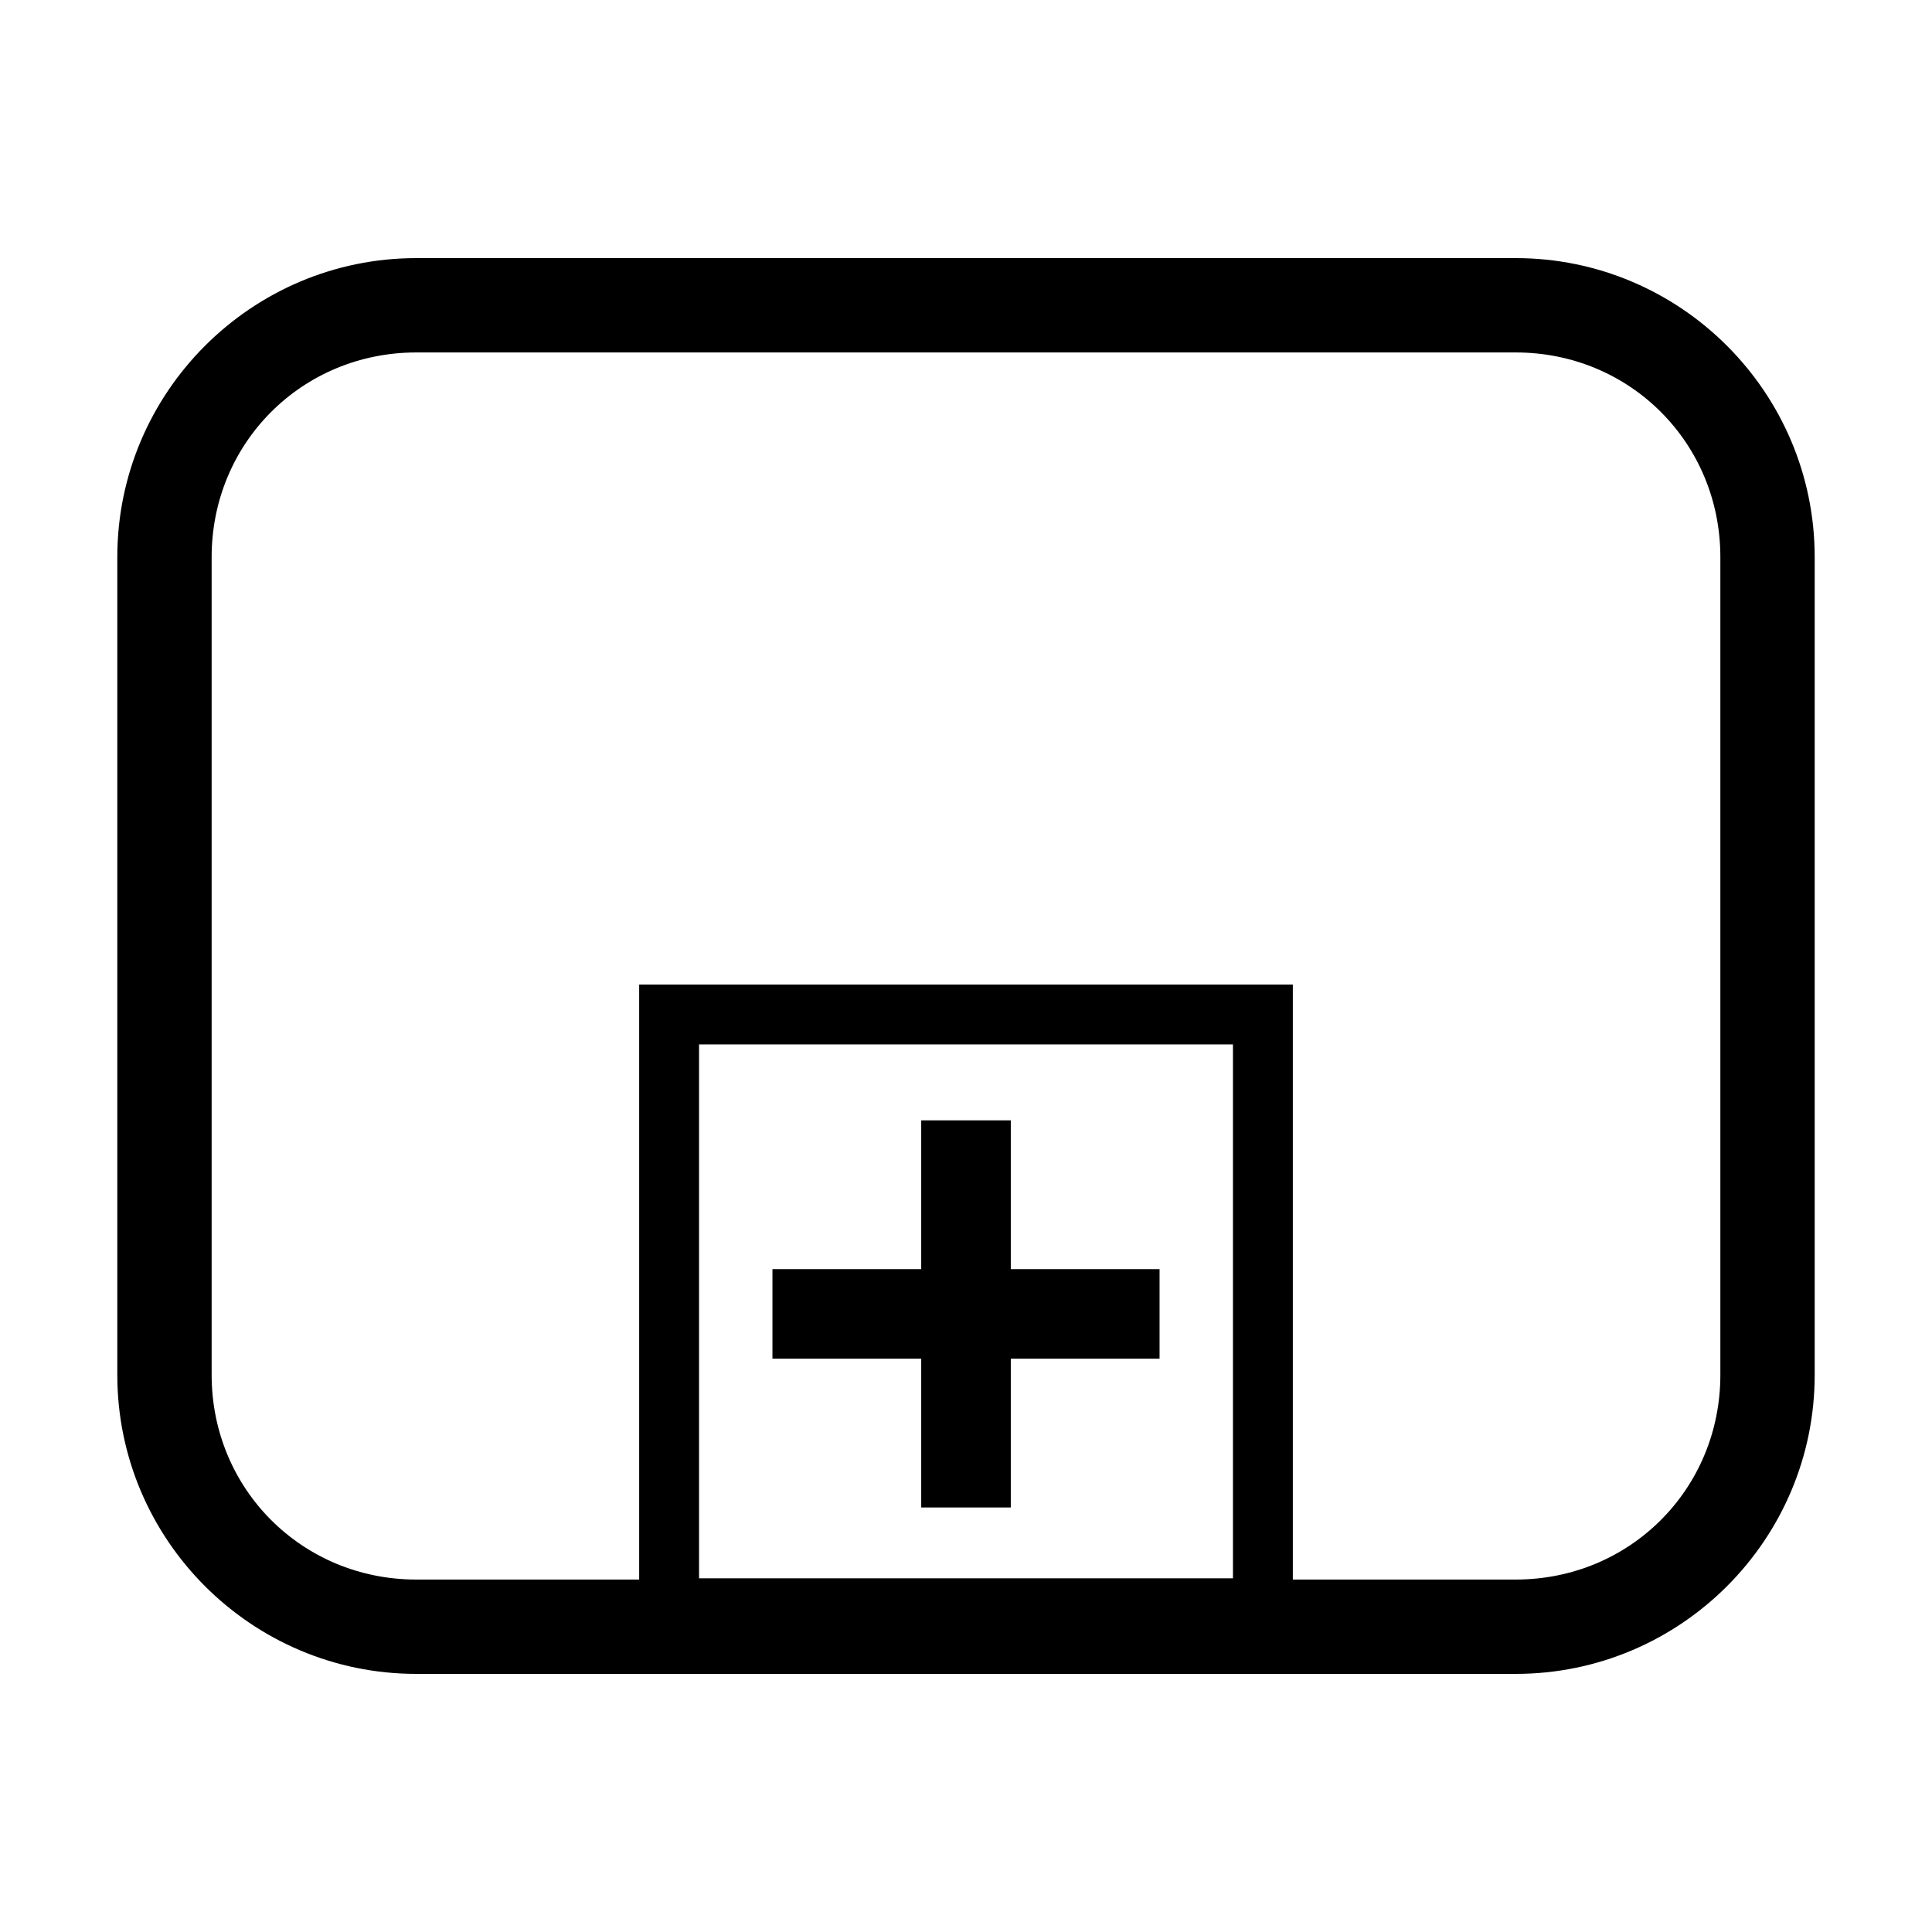
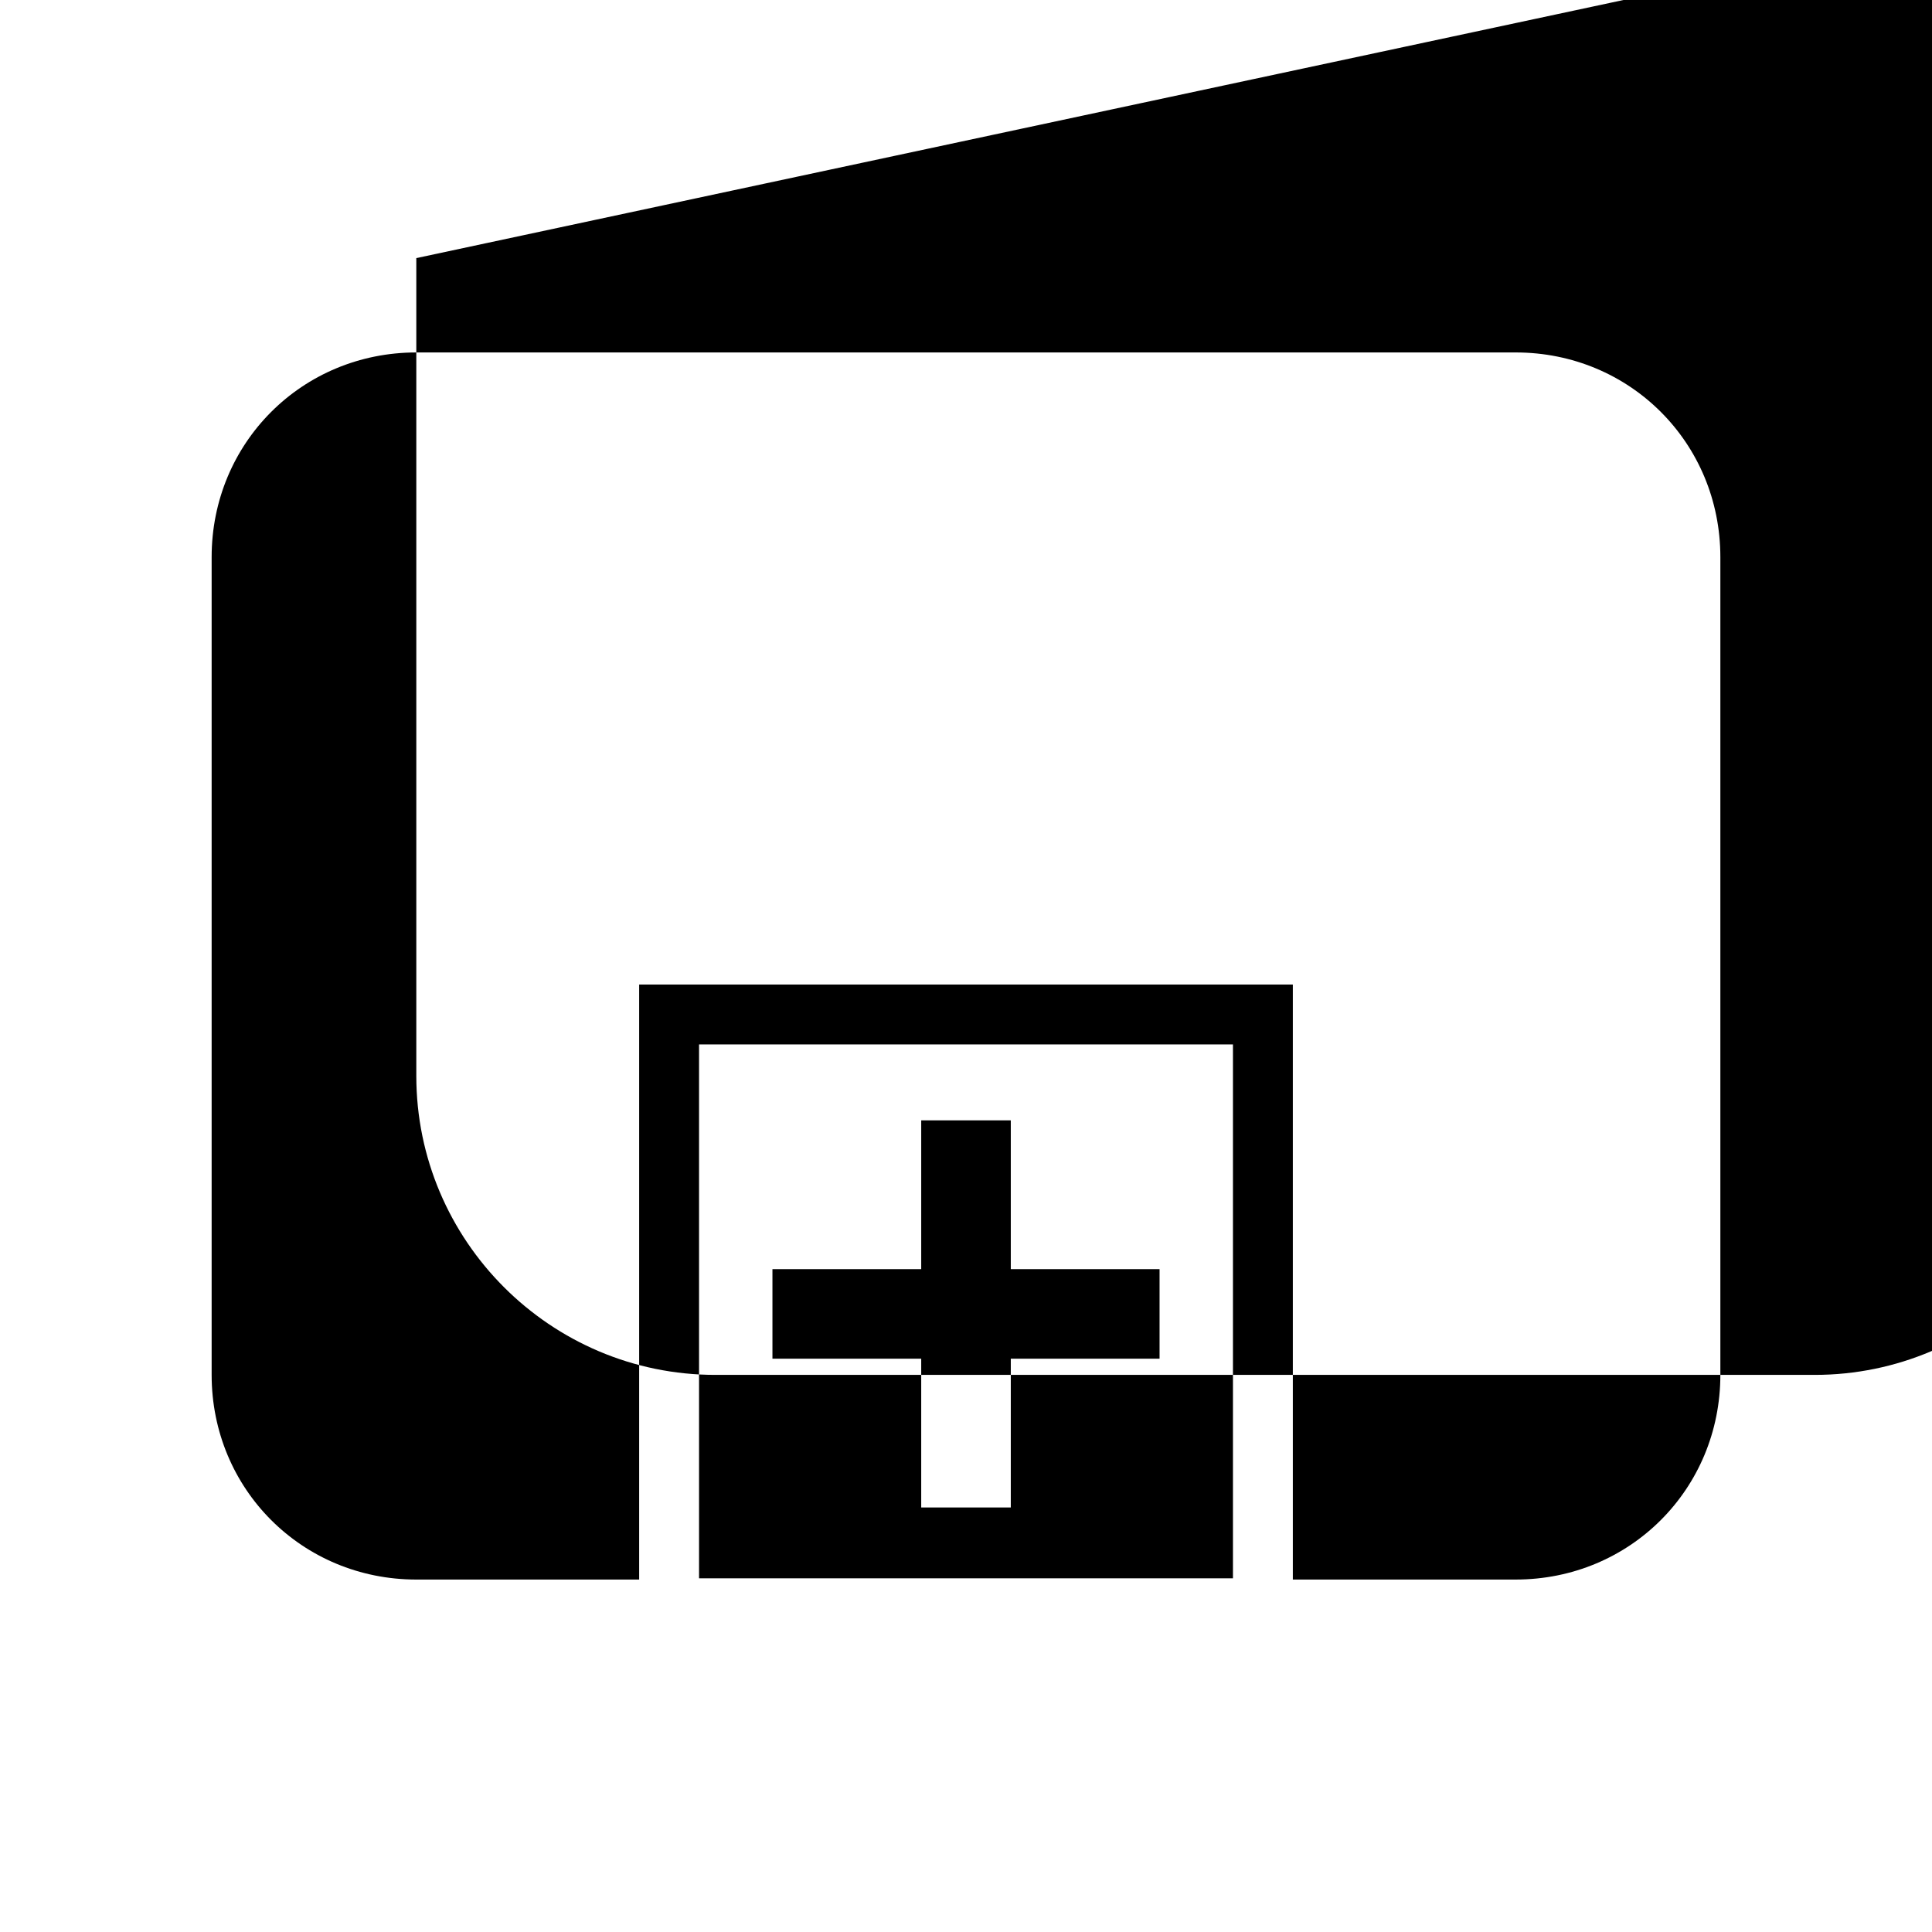
<svg xmlns="http://www.w3.org/2000/svg" height="2048" width="2048">
-   <path d="m441.301 273.611c-174.726 0-316.951 142.225-316.951 316.951v866.877c0 174.726 142.225 316.951 316.951 316.951h1165.398c174.726 0 316.951-142.225 316.951-316.951v-866.877c0-174.726-142.225-316.951-316.951-316.951zm0 100h1165.398c121.056 0 216.951 95.895 216.951 216.951v866.877c0 121.056-95.895 216.951-216.951 216.951h-236.242v-630.746h-692.914v31.736 599.01h-236.242c-121.056 0-216.951-95.895-216.951-216.951v-866.877c0-121.056 95.895-216.951 216.951-216.951zm299.715 733.506h565.969v565.969h-565.969zm235.506 80.502v47.48 110.221h-110.225-47.48v94.963h47.48 110.225v110.227 47.475h94.957v-47.475-110.227h110.225 47.48v-94.963h-47.48-110.225v-110.221-47.48z" />
+   <path d="m441.301 273.611v866.877c0 174.726 142.225 316.951 316.951 316.951h1165.398c174.726 0 316.951-142.225 316.951-316.951v-866.877c0-174.726-142.225-316.951-316.951-316.951zm0 100h1165.398c121.056 0 216.951 95.895 216.951 216.951v866.877c0 121.056-95.895 216.951-216.951 216.951h-236.242v-630.746h-692.914v31.736 599.01h-236.242c-121.056 0-216.951-95.895-216.951-216.951v-866.877c0-121.056 95.895-216.951 216.951-216.951zm299.715 733.506h565.969v565.969h-565.969zm235.506 80.502v47.48 110.221h-110.225-47.48v94.963h47.48 110.225v110.227 47.475h94.957v-47.475-110.227h110.225 47.48v-94.963h-47.48-110.225v-110.221-47.48z" />
</svg>